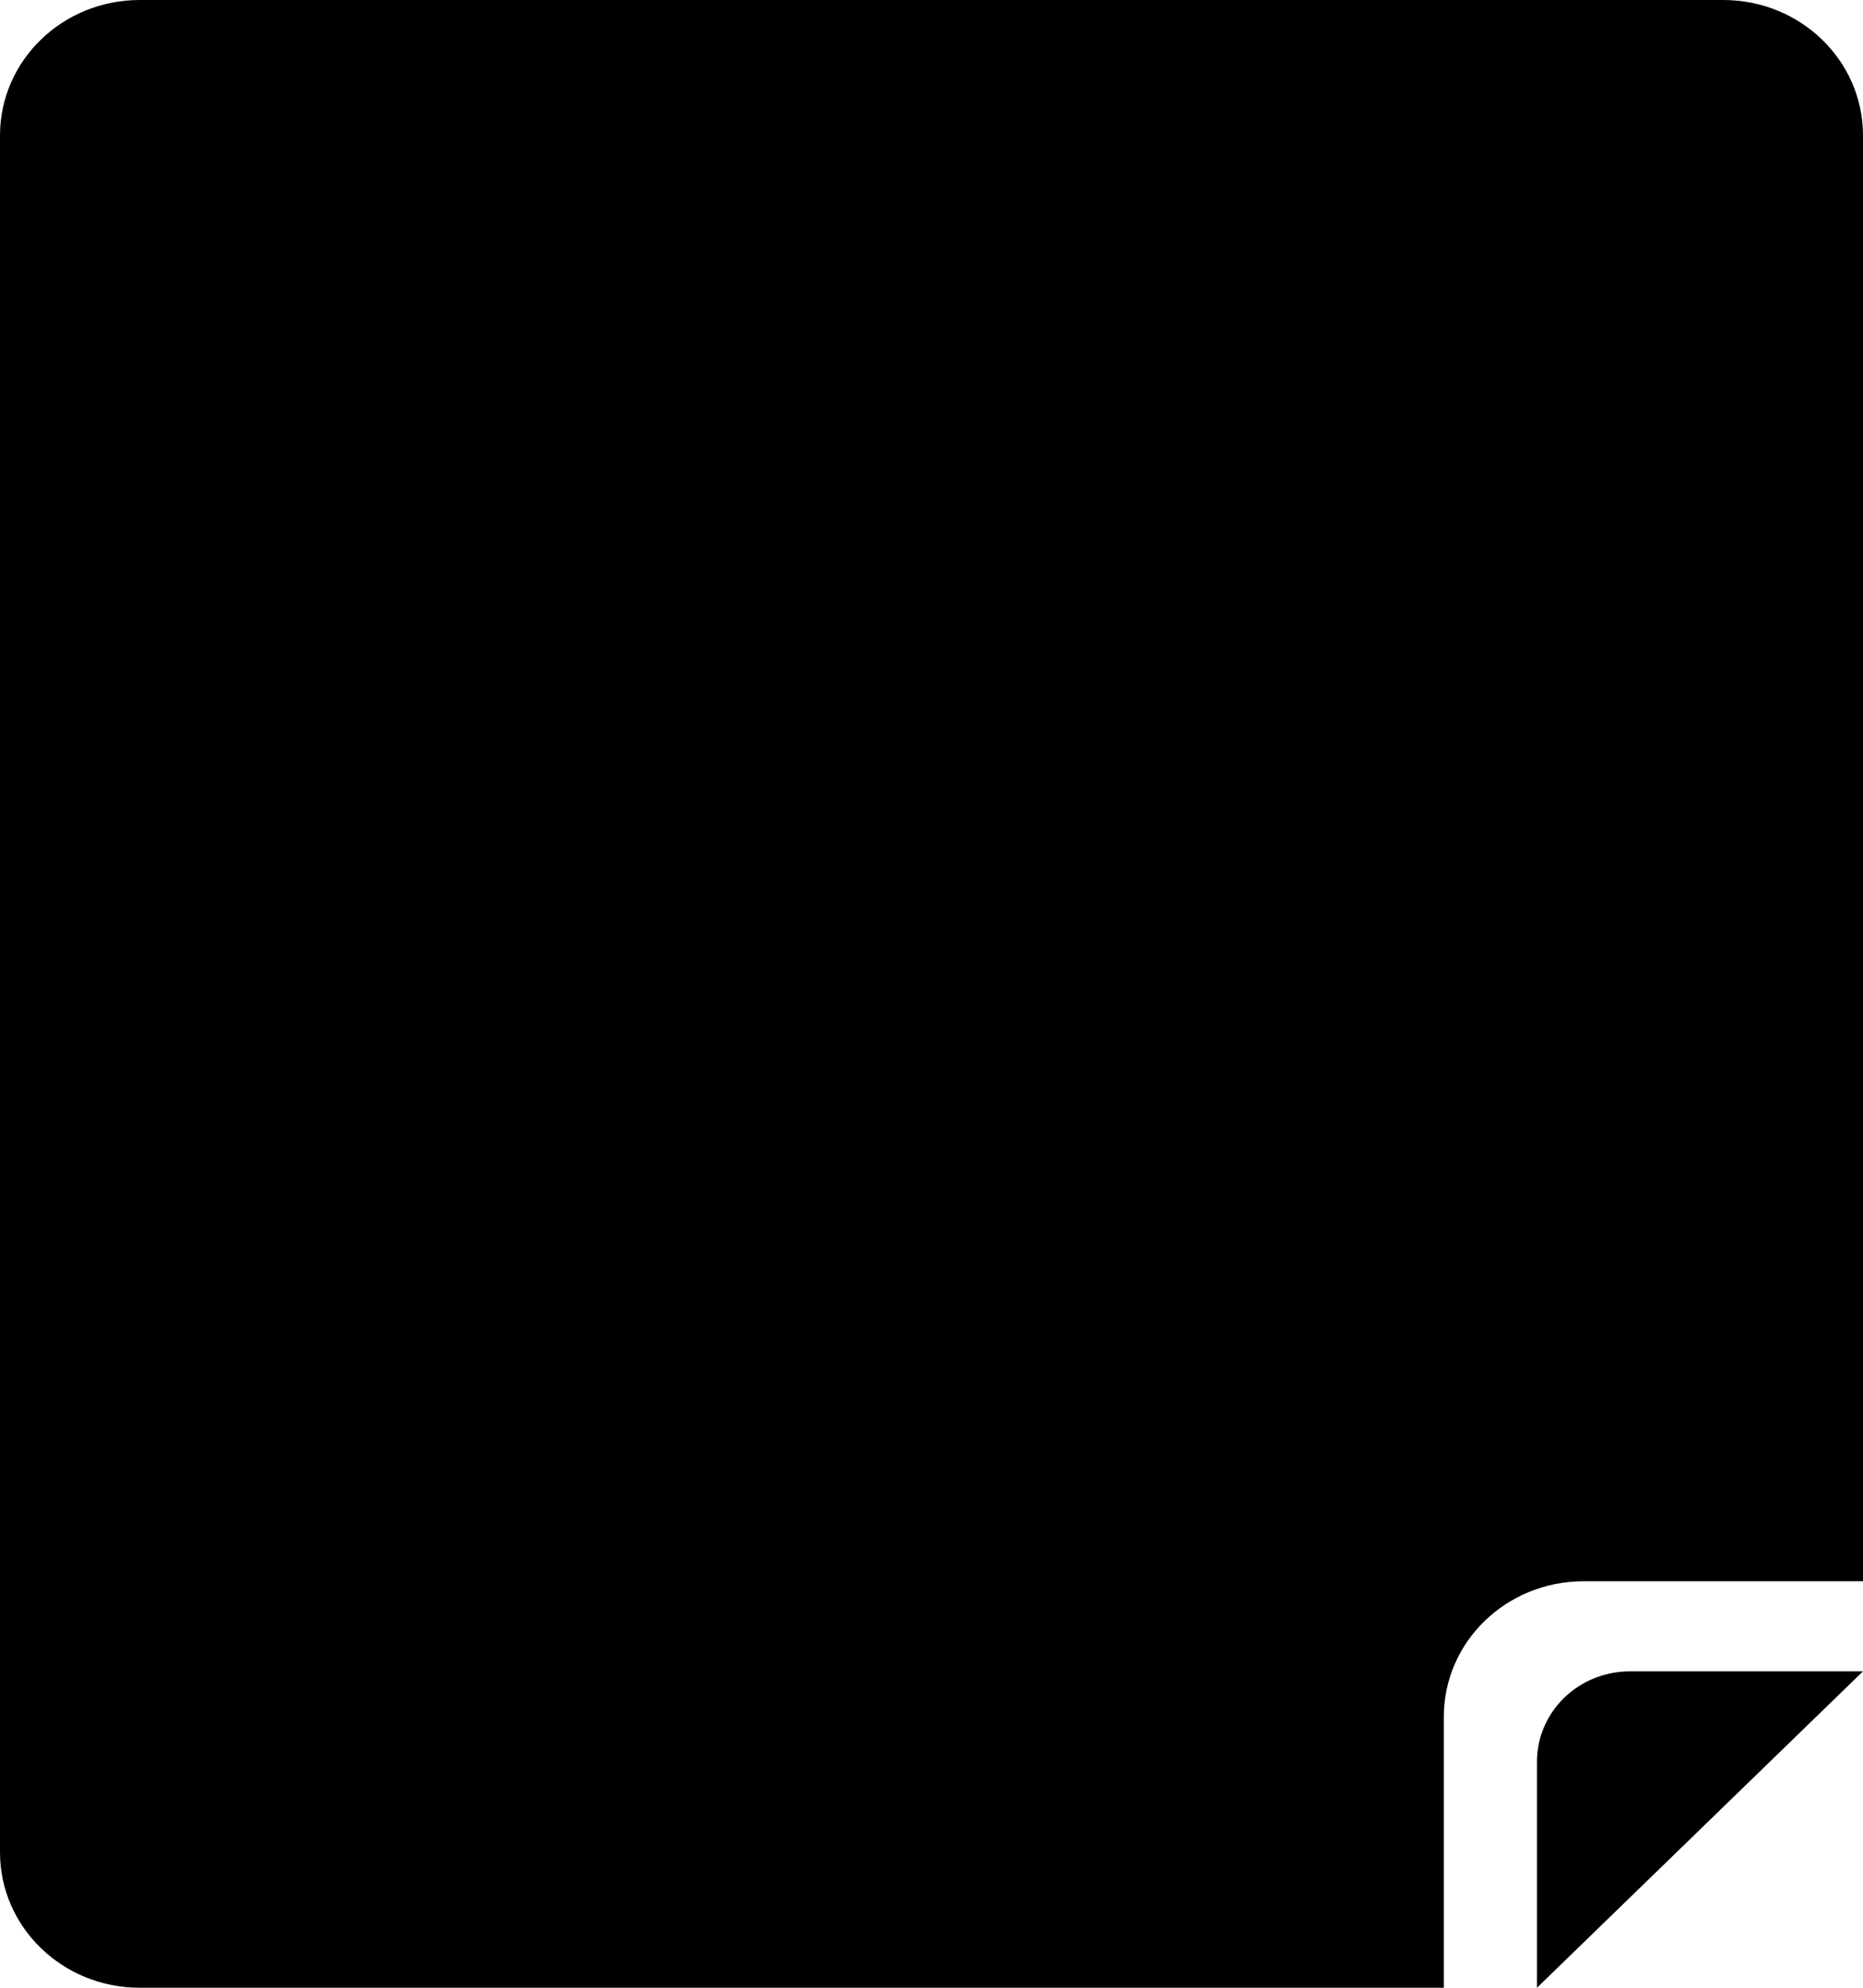
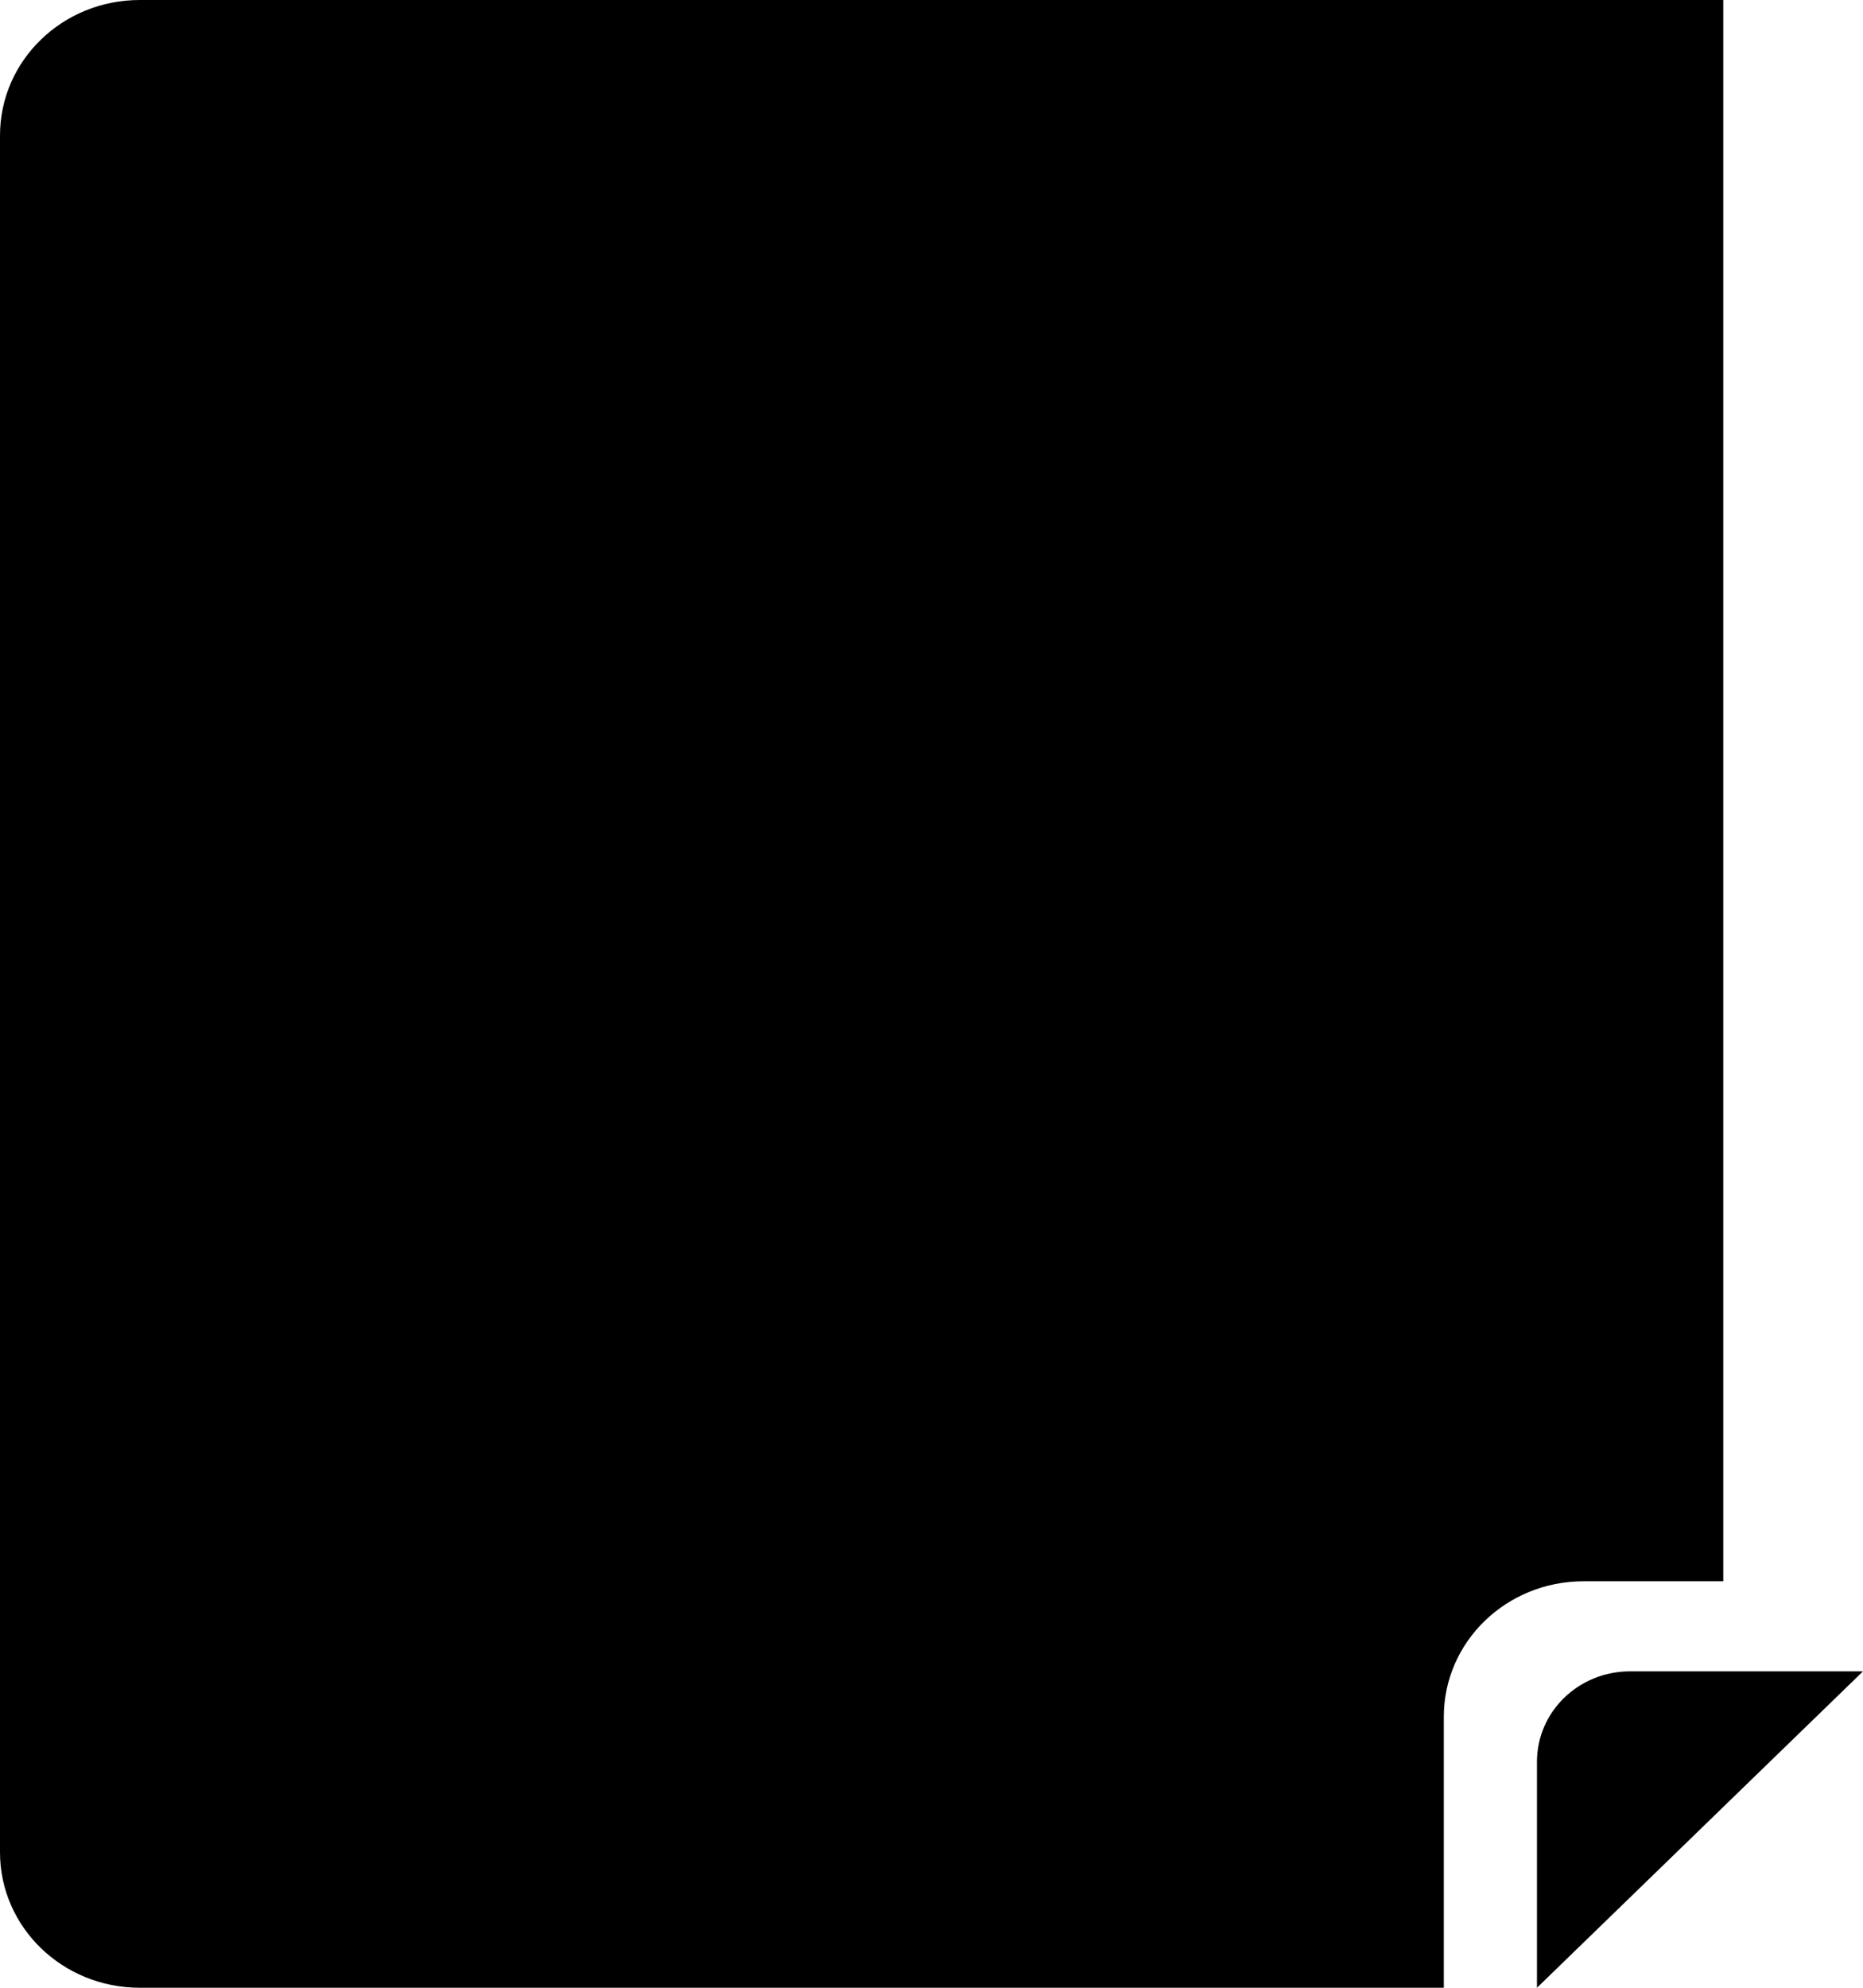
<svg xmlns="http://www.w3.org/2000/svg" viewBox="0 0 480 512">
-   <path d="M0 34.9C0 15.6 16.1 0 36 0H444c19.9 0 36 15.6 36 34.9V407.3H408c-19.9 0-36 15.6-36 34.9V512H36c-19.9 0-36-15.6-36-34.9V34.9zM396 453.8c0-12.9 10.7-23.3 24-23.3h60L396 512V453.8z" />
+   <path d="M0 34.9C0 15.6 16.1 0 36 0H444V407.3H408c-19.9 0-36 15.6-36 34.9V512H36c-19.9 0-36-15.6-36-34.9V34.9zM396 453.8c0-12.9 10.7-23.3 24-23.3h60L396 512V453.8z" />
</svg>